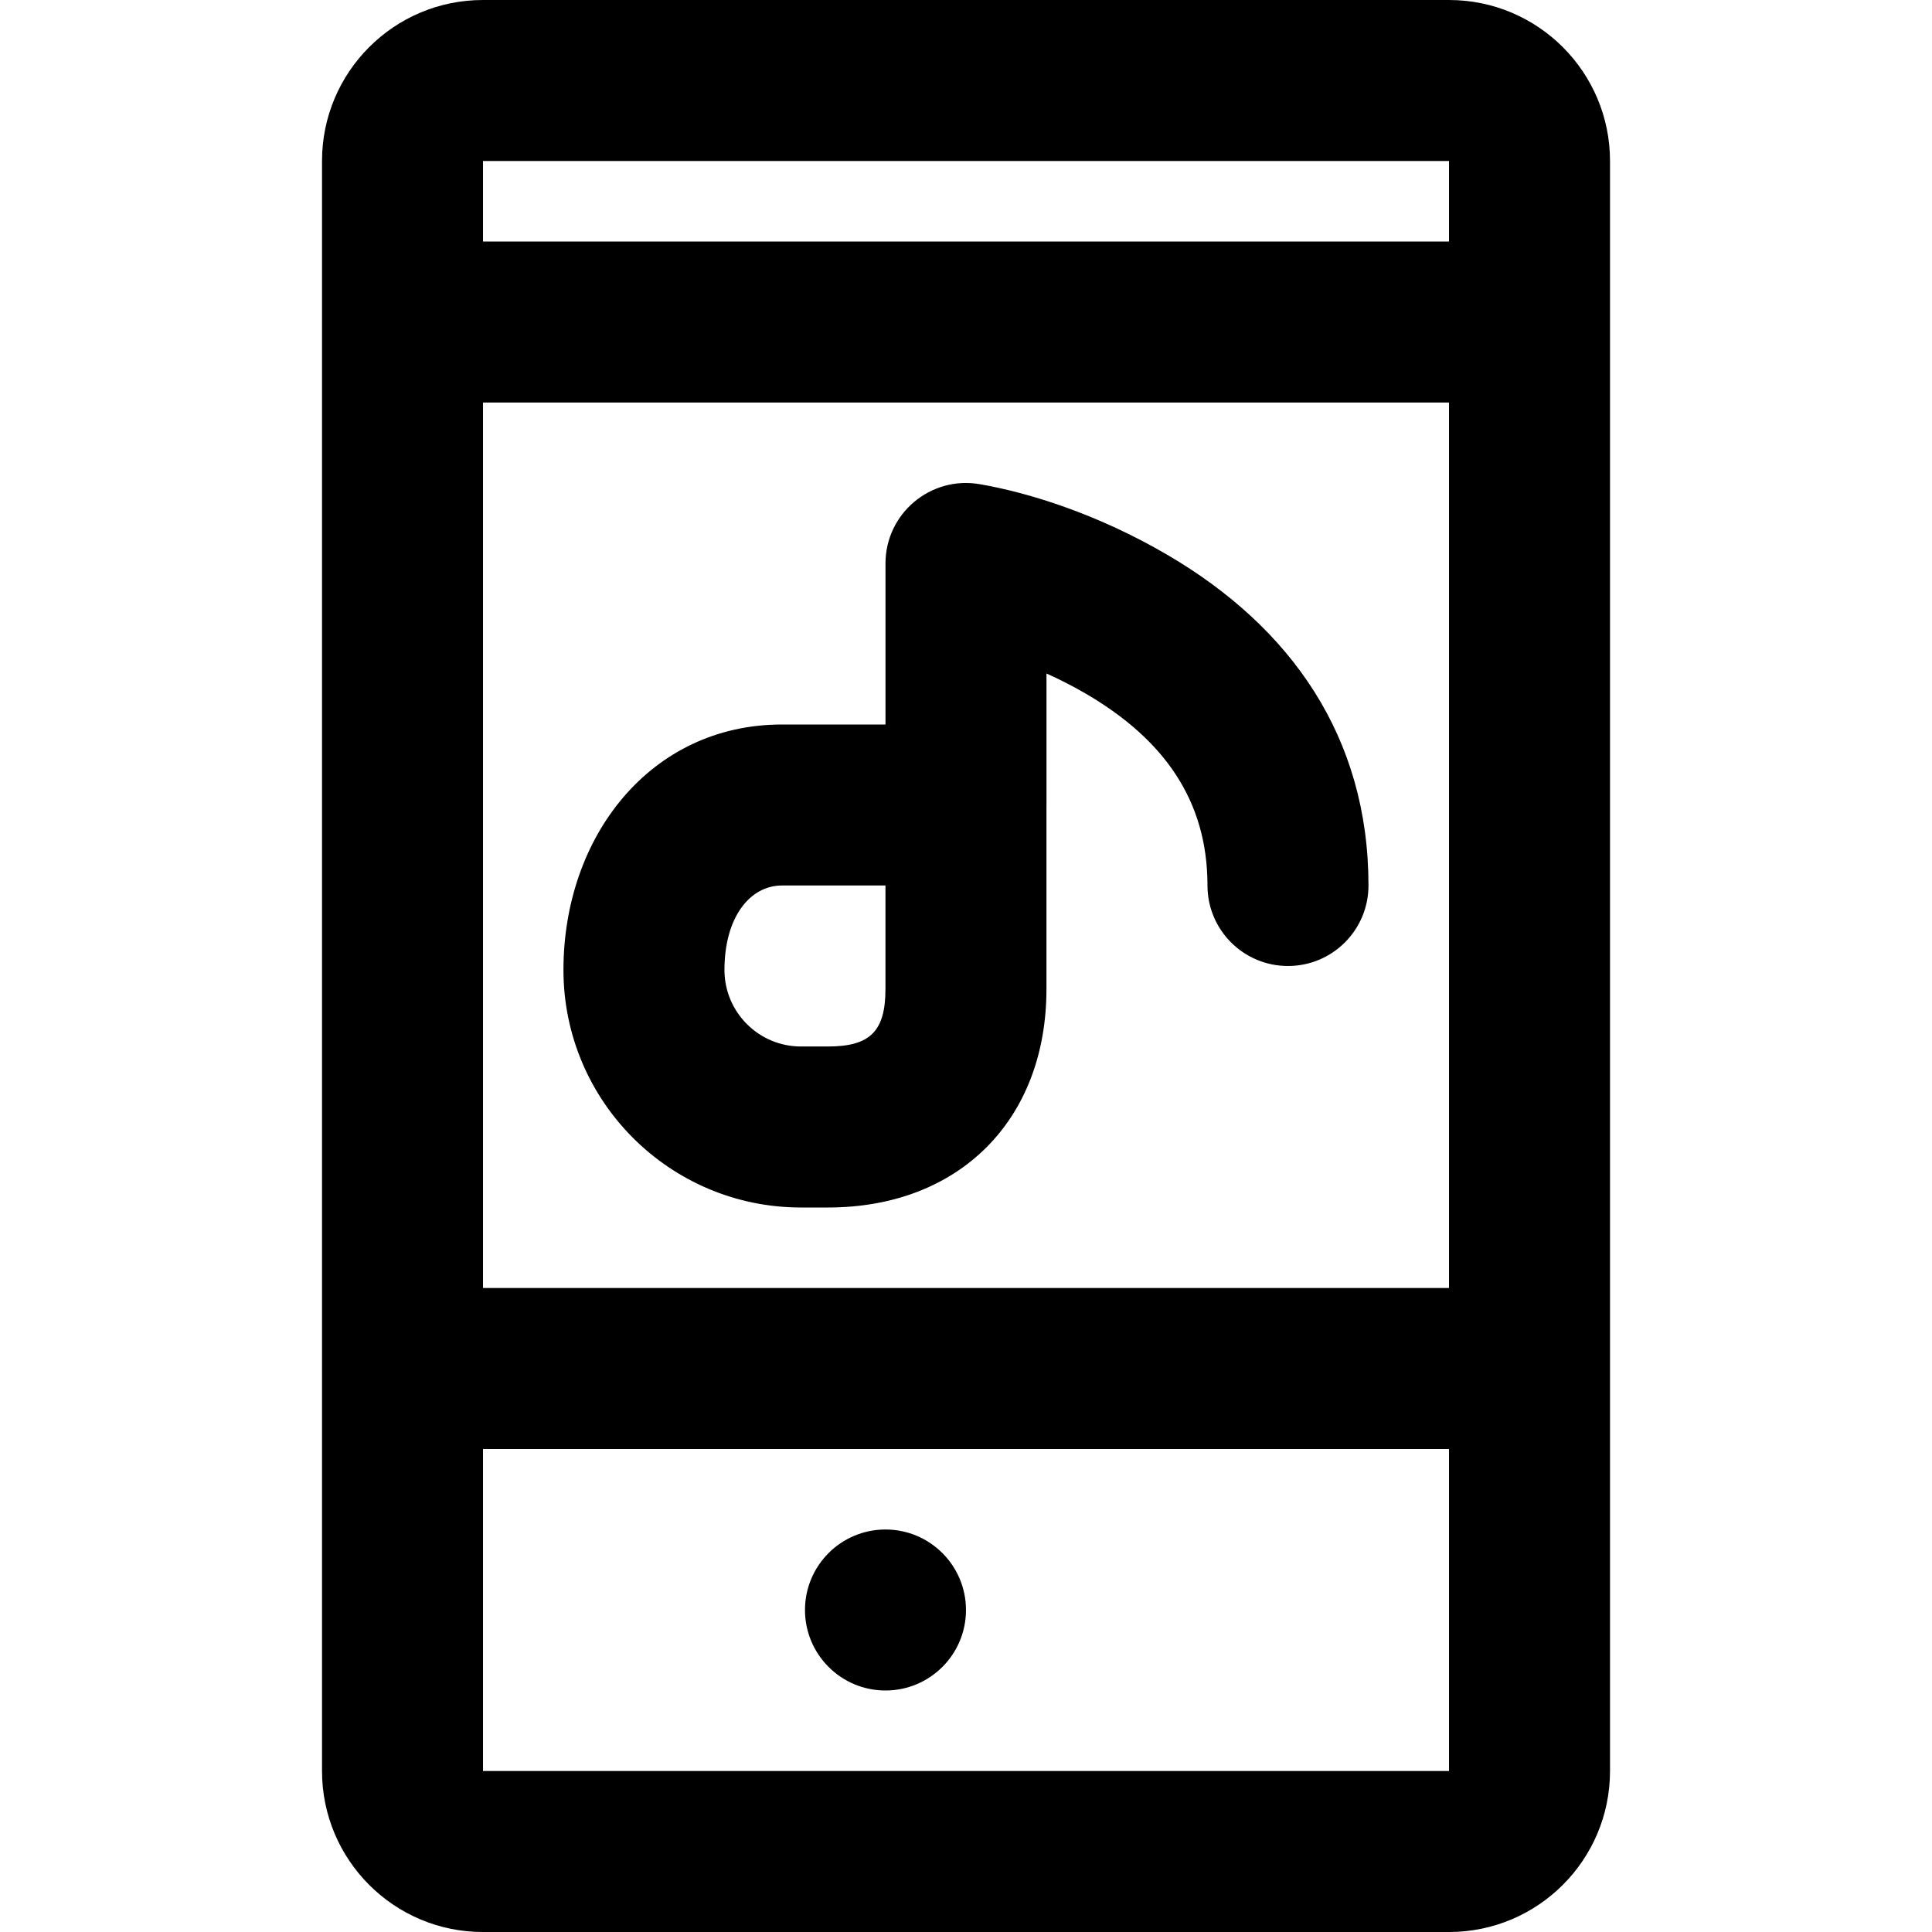
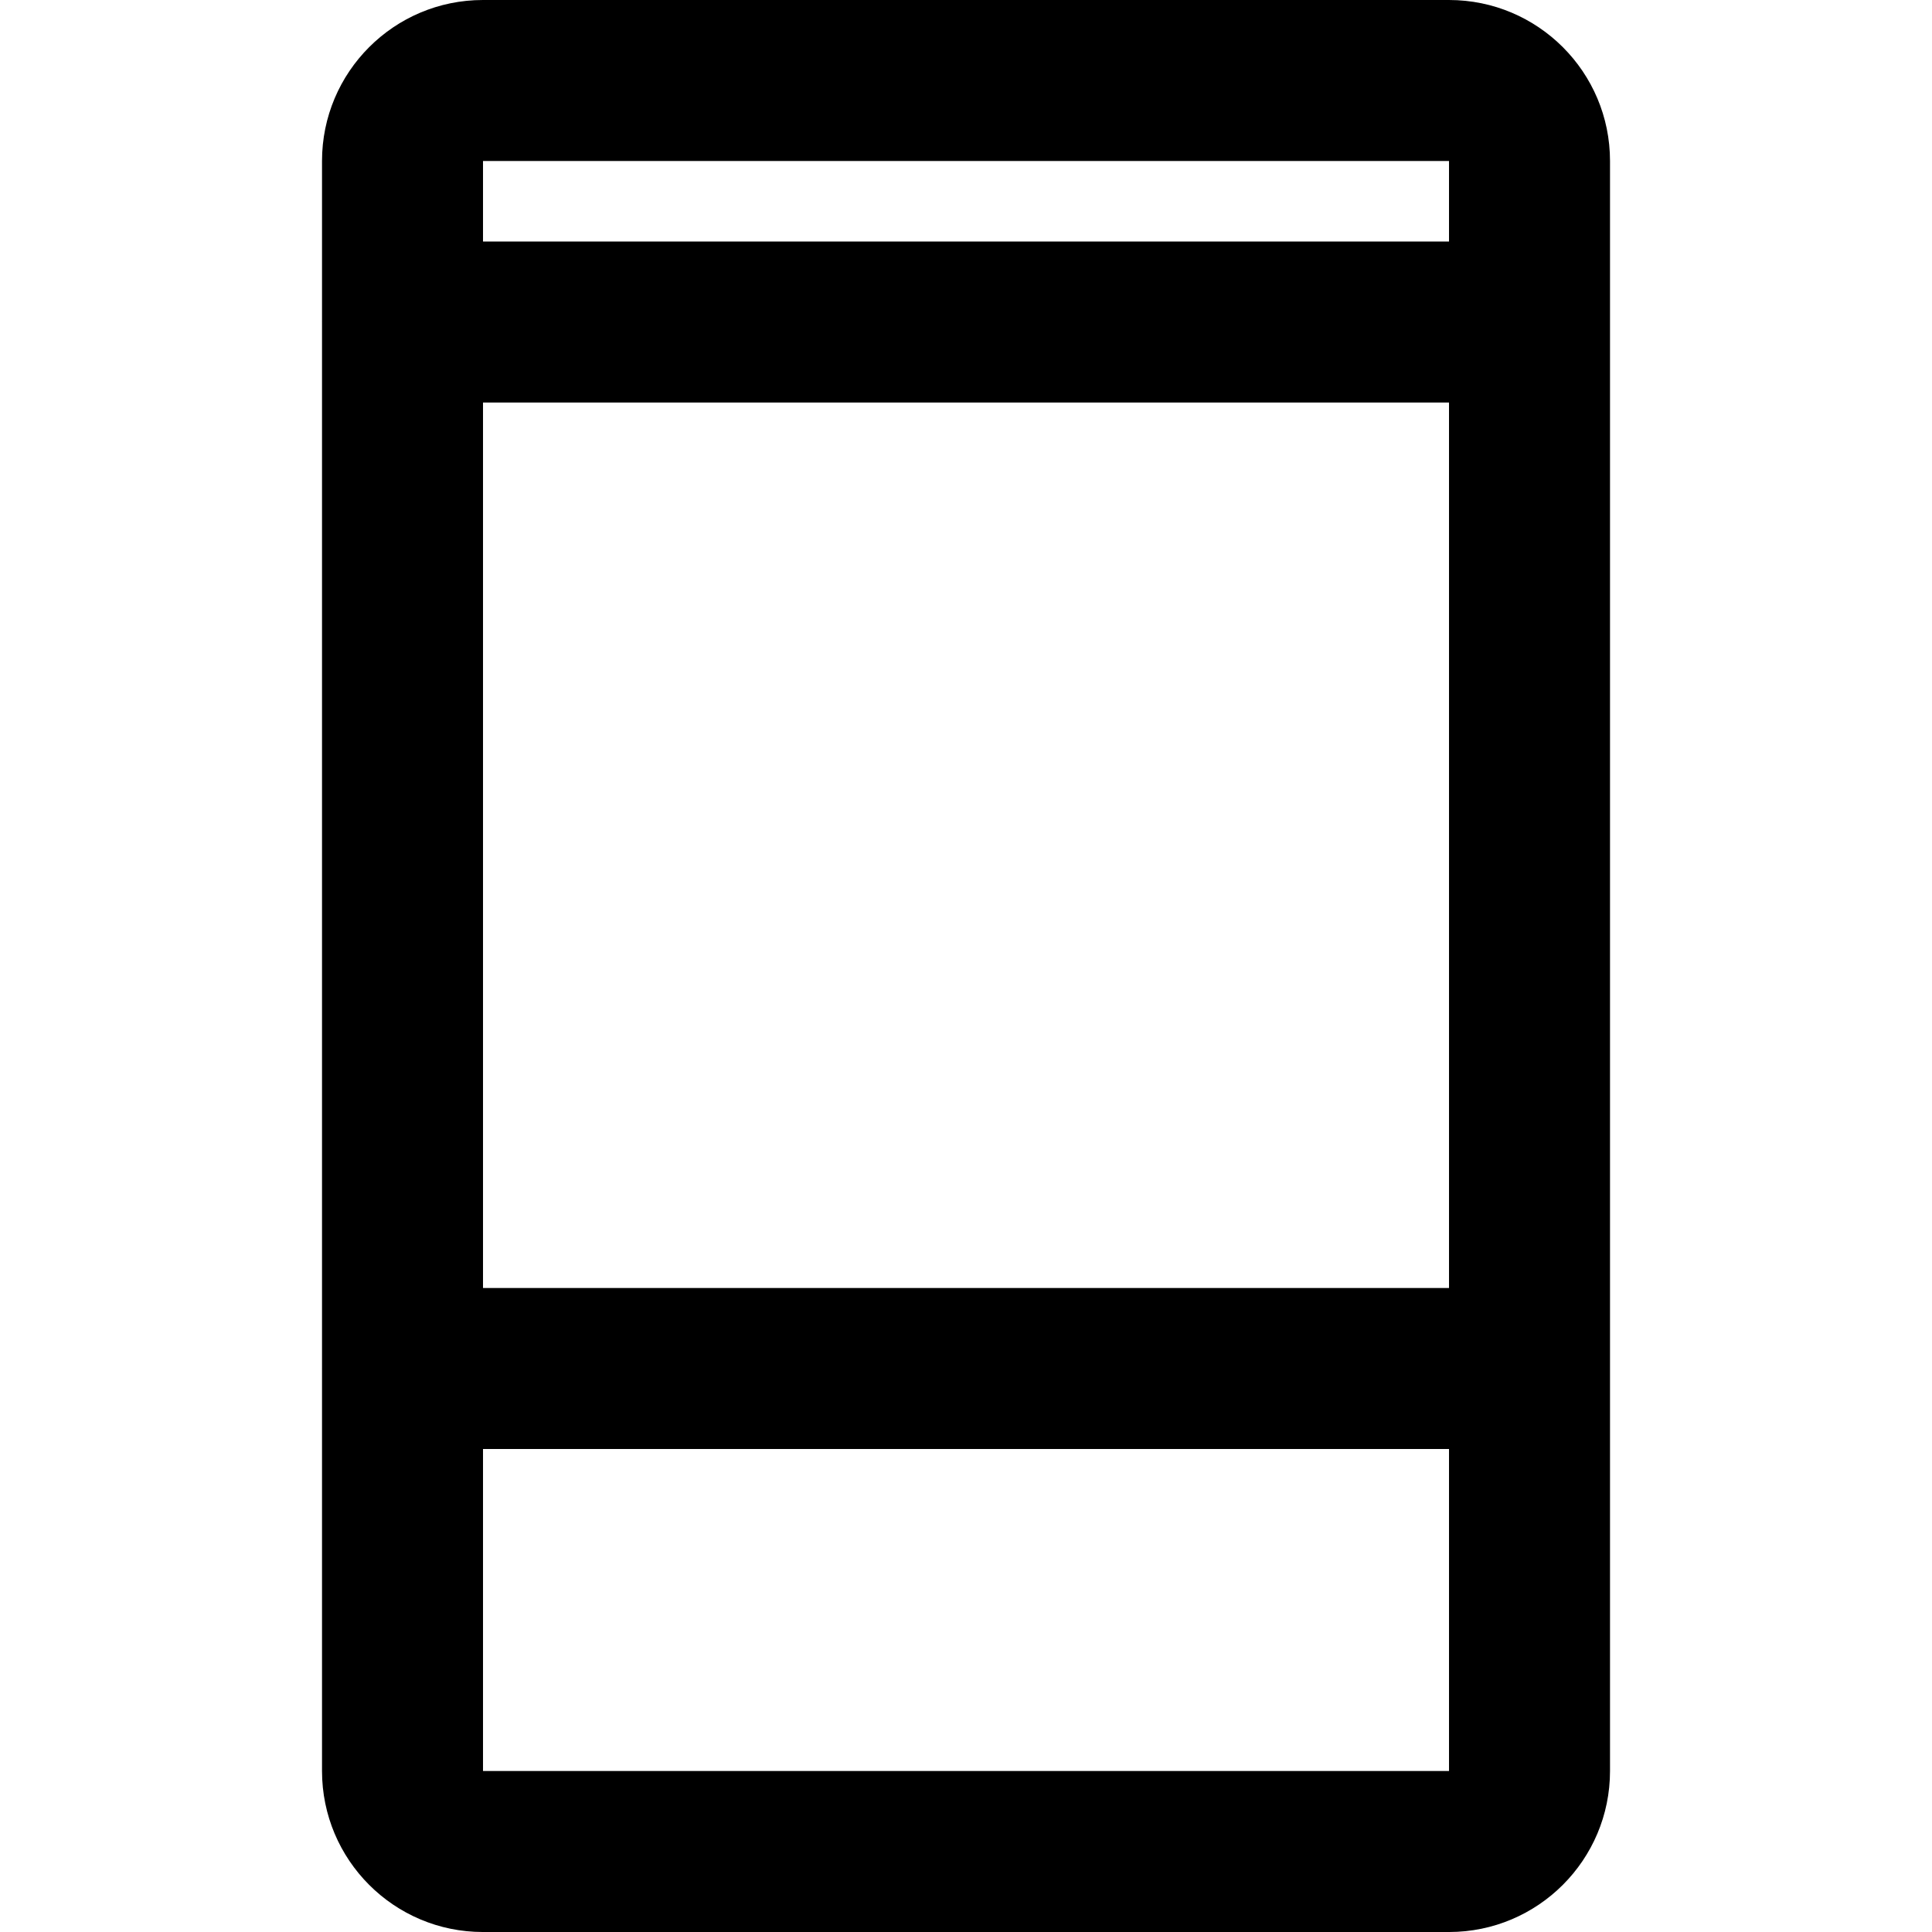
<svg xmlns="http://www.w3.org/2000/svg" version="1.1" id="Layer_1" x="0px" y="0px" viewBox="0 0 512 512" style="enable-background:new 0 0 512 512;" xml:space="preserve">
  <g>
    <g>
      <g>
        <path d="M384.003,0H127.982c-23.561,0-42.645,19.111-42.645,42.667v42.54c0,0.043-0.006,0.084-0.006,0.127     s0.006,0.084,0.006,0.127v277.08c0,0.043-0.006,0.084-0.006,0.127s0.006,0.084,0.006,0.127v106.54     c0,23.556,19.085,42.667,42.645,42.667h256.021c23.558,0,42.667-19.109,42.667-42.667V42.667C426.67,19.109,407.561,0,384.003,0z      M128.003,106.667h256v234.667h-256V106.667z M384.003,42.667V64h-256V42.667H384.003z M128.003,469.333V384h256v85.333H128.003z     " />
-         <path d="M234.663,405.333c-11.776,0-21.333,9.557-21.333,21.333S222.887,448,234.663,448s21.333-9.557,21.333-21.333     S246.439,405.333,234.663,405.333z" />
-         <path d="M309.448,147.089c-18.59-10.891-36.865-16.553-49.84-18.781c-13.035-2.239-24.944,7.8-24.944,21.025V192h-27.422     c-34.836,0-57.92,29.65-57.92,65.045c0,34.774,28.191,62.955,62.955,62.955h7.125c34.759,0,57.92-23.141,57.92-57.899v-48.6     c0-0.057,0.008-0.111,0.008-0.168v-34.846c3.614,1.62,7.15,3.424,10.549,5.415c20.665,12.107,32.117,28.302,32.117,50.764     c0,11.782,9.551,21.333,21.333,21.333c11.782,0,21.333-9.551,21.333-21.333C362.663,195.286,342.116,166.229,309.448,147.089z      M234.655,262.101c0,11.185-4.05,15.232-15.253,15.232h-7.125c-11.203,0-20.288-9.082-20.288-20.288     c0-13.838,6.649-22.379,15.253-22.379h27.413V262.101z" />
      </g>
    </g>
  </g>
  <g>
</g>
  <g>
</g>
  <g>
</g>
  <g>
</g>
  <g>
</g>
  <g>
</g>
  <g>
</g>
  <g>
</g>
  <g>
</g>
  <g>
</g>
  <g>
</g>
  <g>
</g>
  <g>
</g>
  <g>
</g>
  <g>
</g>
</svg>